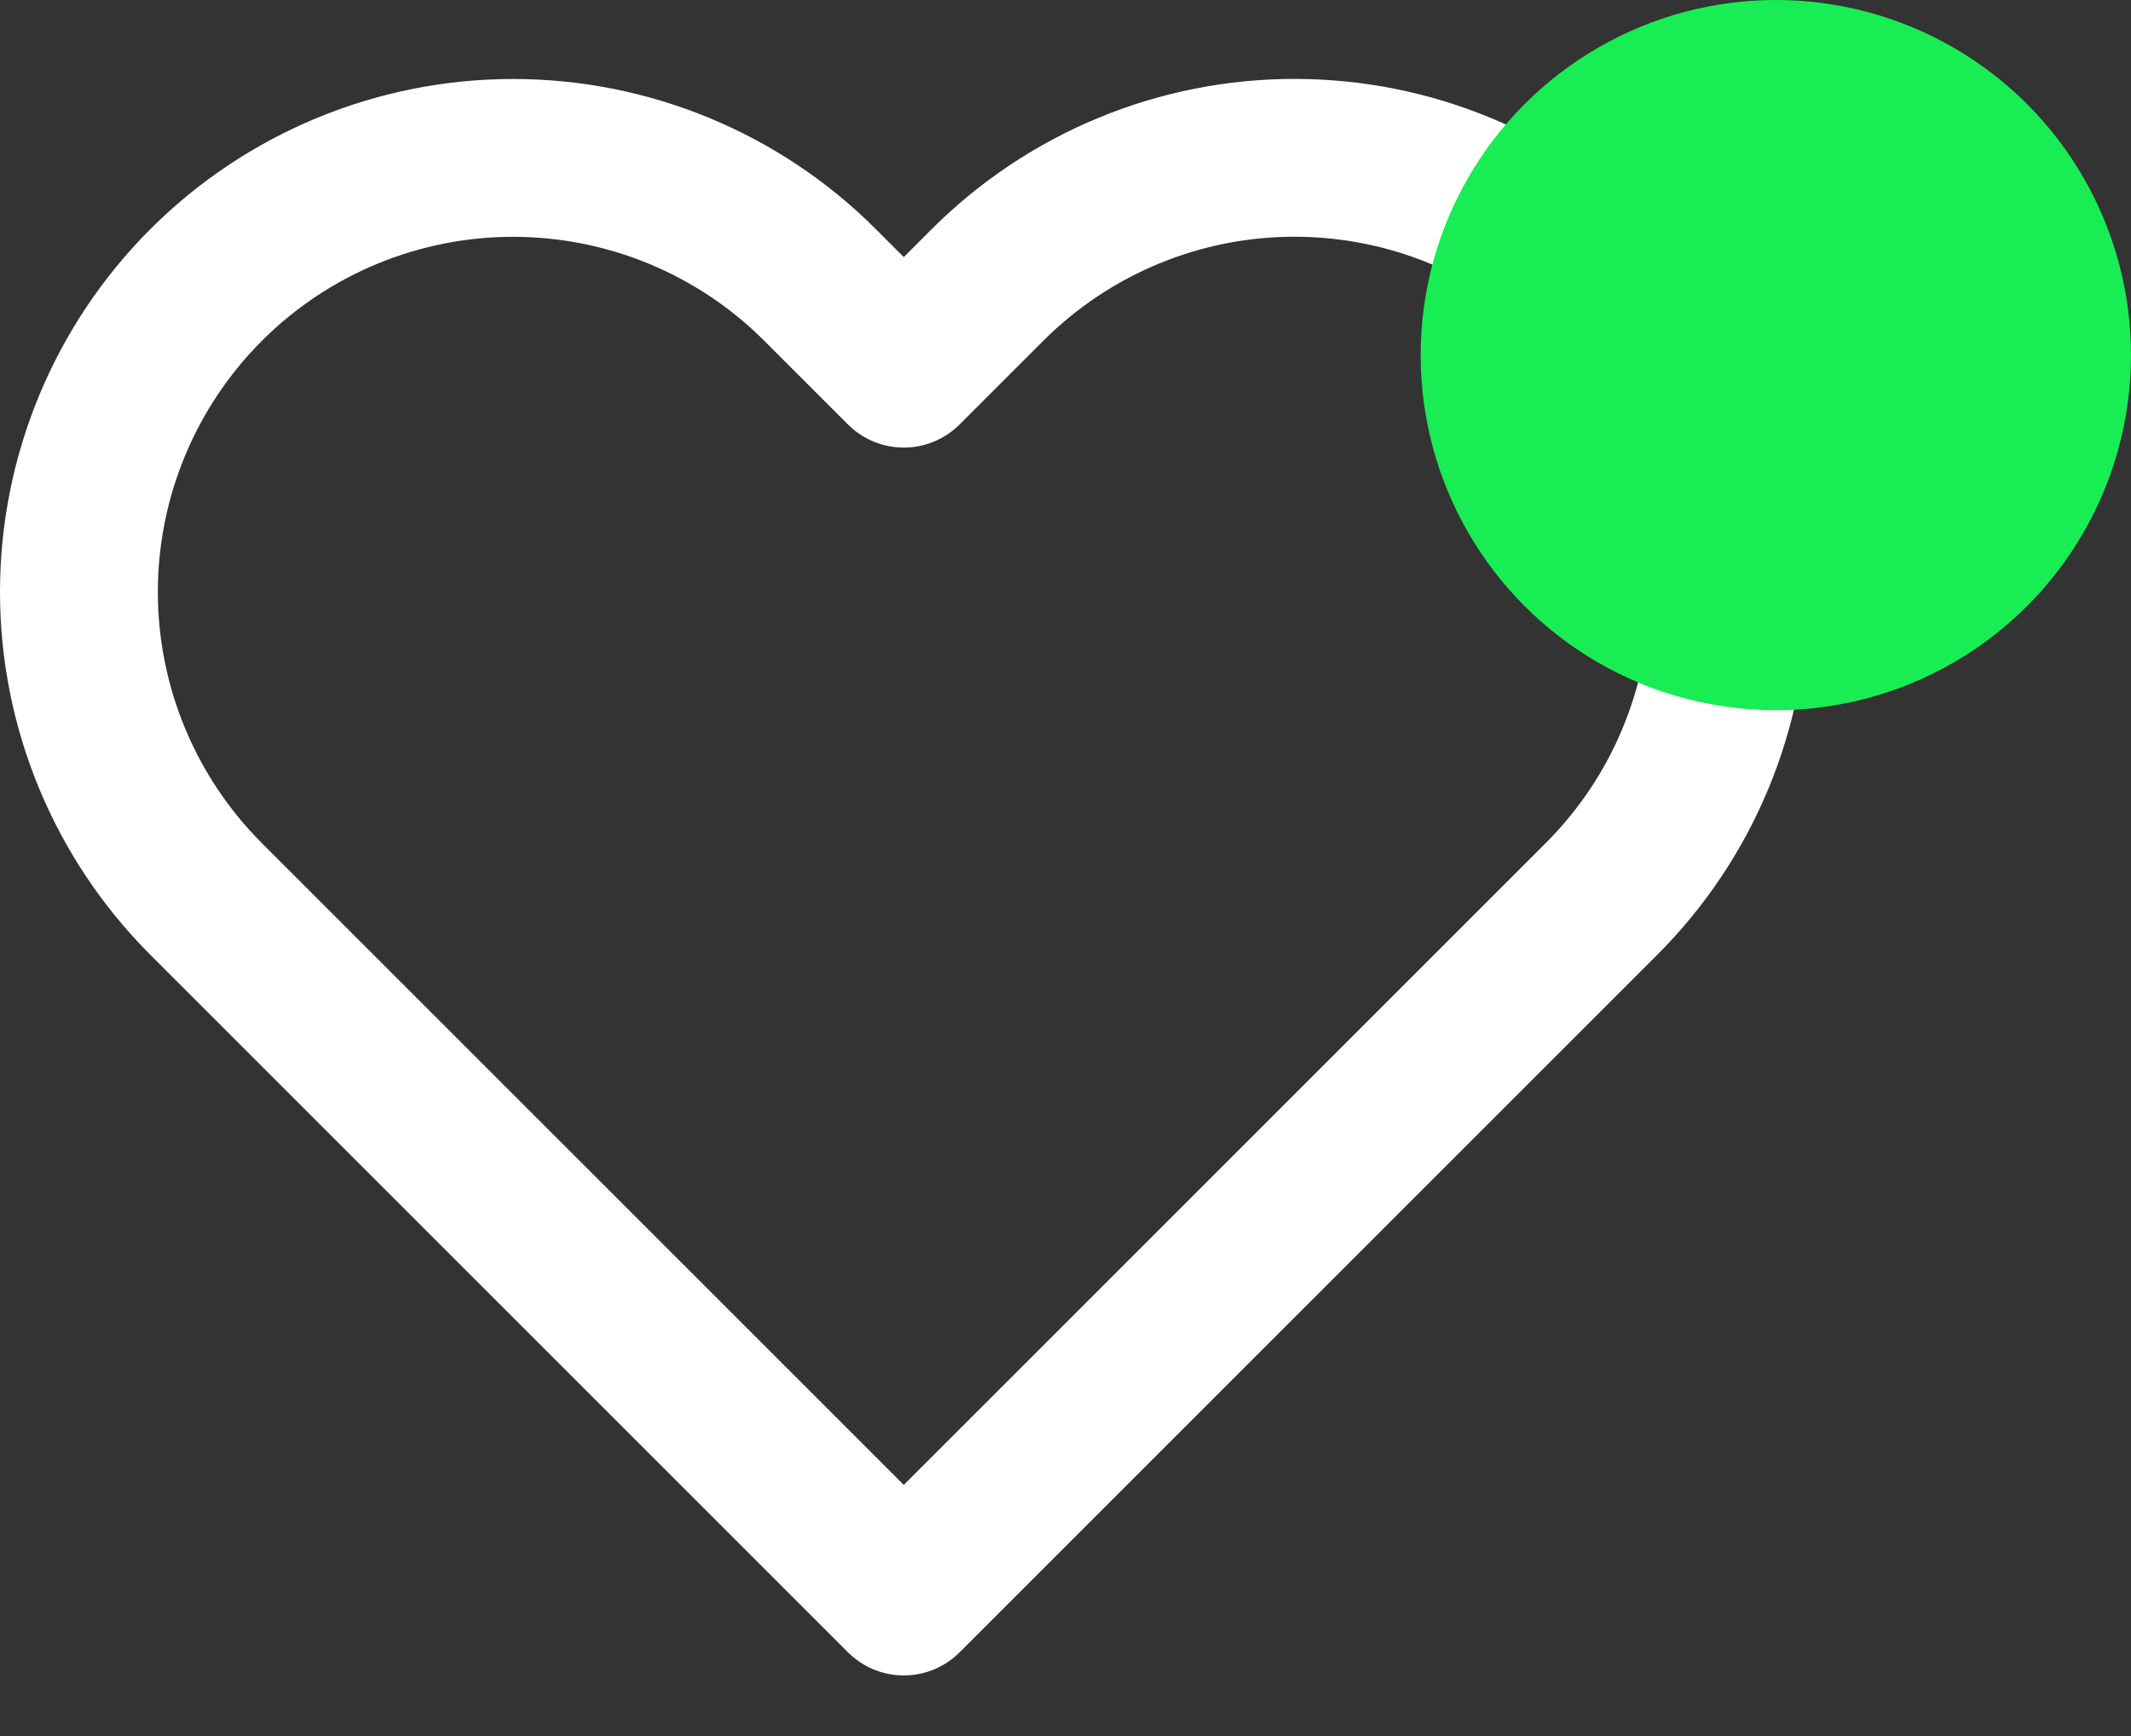
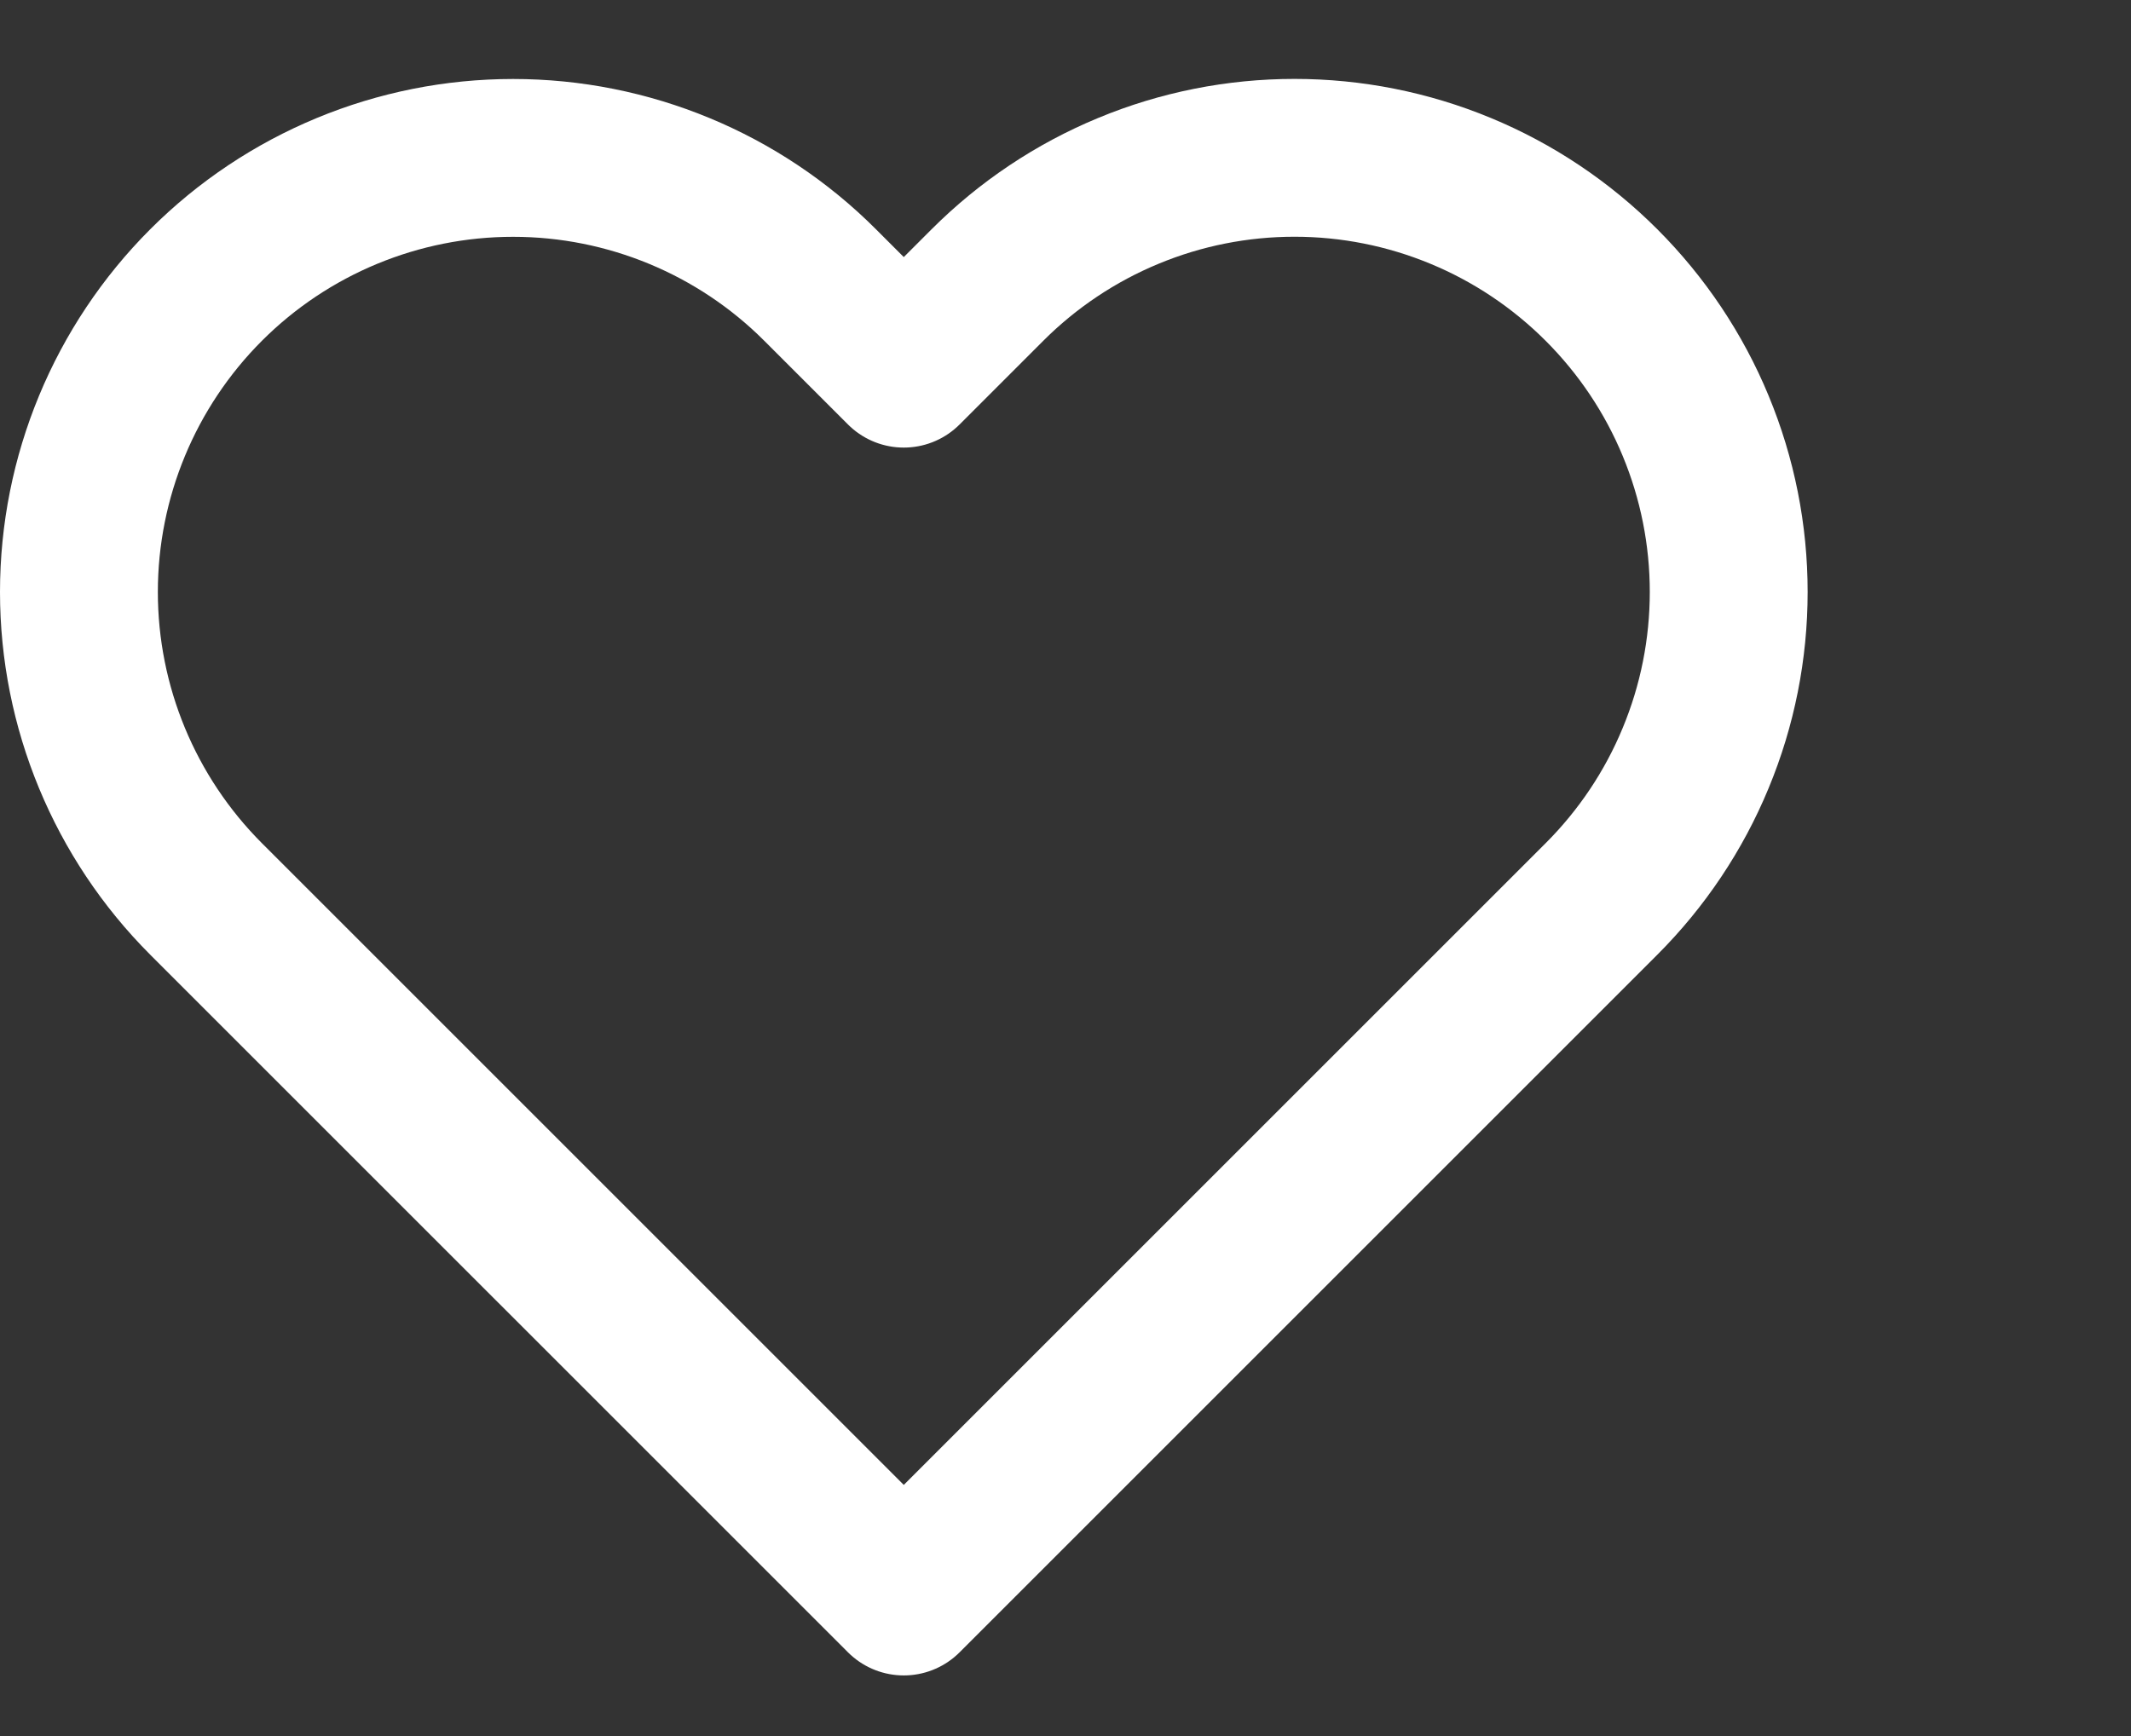
<svg xmlns="http://www.w3.org/2000/svg" width="27" height="22" viewBox="0 0 27 22" fill="none">
  <rect x="0" y="0" width="27" height="22" fill="#333333" stroke="none" />
  <path d="M20.291 3.612C19.78 3.101 19.174 2.695 18.507 2.419C17.839 2.142 17.124 2 16.401 2C15.679 2 14.963 2.142 14.296 2.419C13.629 2.695 13.022 3.101 12.511 3.612L11.451 4.672L10.391 3.612C9.36 2.58 7.96 2.001 6.501 2.001C5.042 2.001 3.643 2.58 2.611 3.612C1.58 4.644 1 6.043 1 7.502C1 8.961 1.58 10.36 2.611 11.392L11.451 20.232L20.291 11.392C20.802 10.881 21.208 10.275 21.484 9.607C21.761 8.94 21.903 8.224 21.903 7.502C21.903 6.779 21.761 6.064 21.484 5.396C21.208 4.729 20.802 4.123 20.291 3.612Z" stroke="white" stroke-width="2" stroke-linecap="round" stroke-linejoin="round" />
-   <circle cx="22.5" cy="4.5" r="4.5" fill="#18ED53" />
</svg>